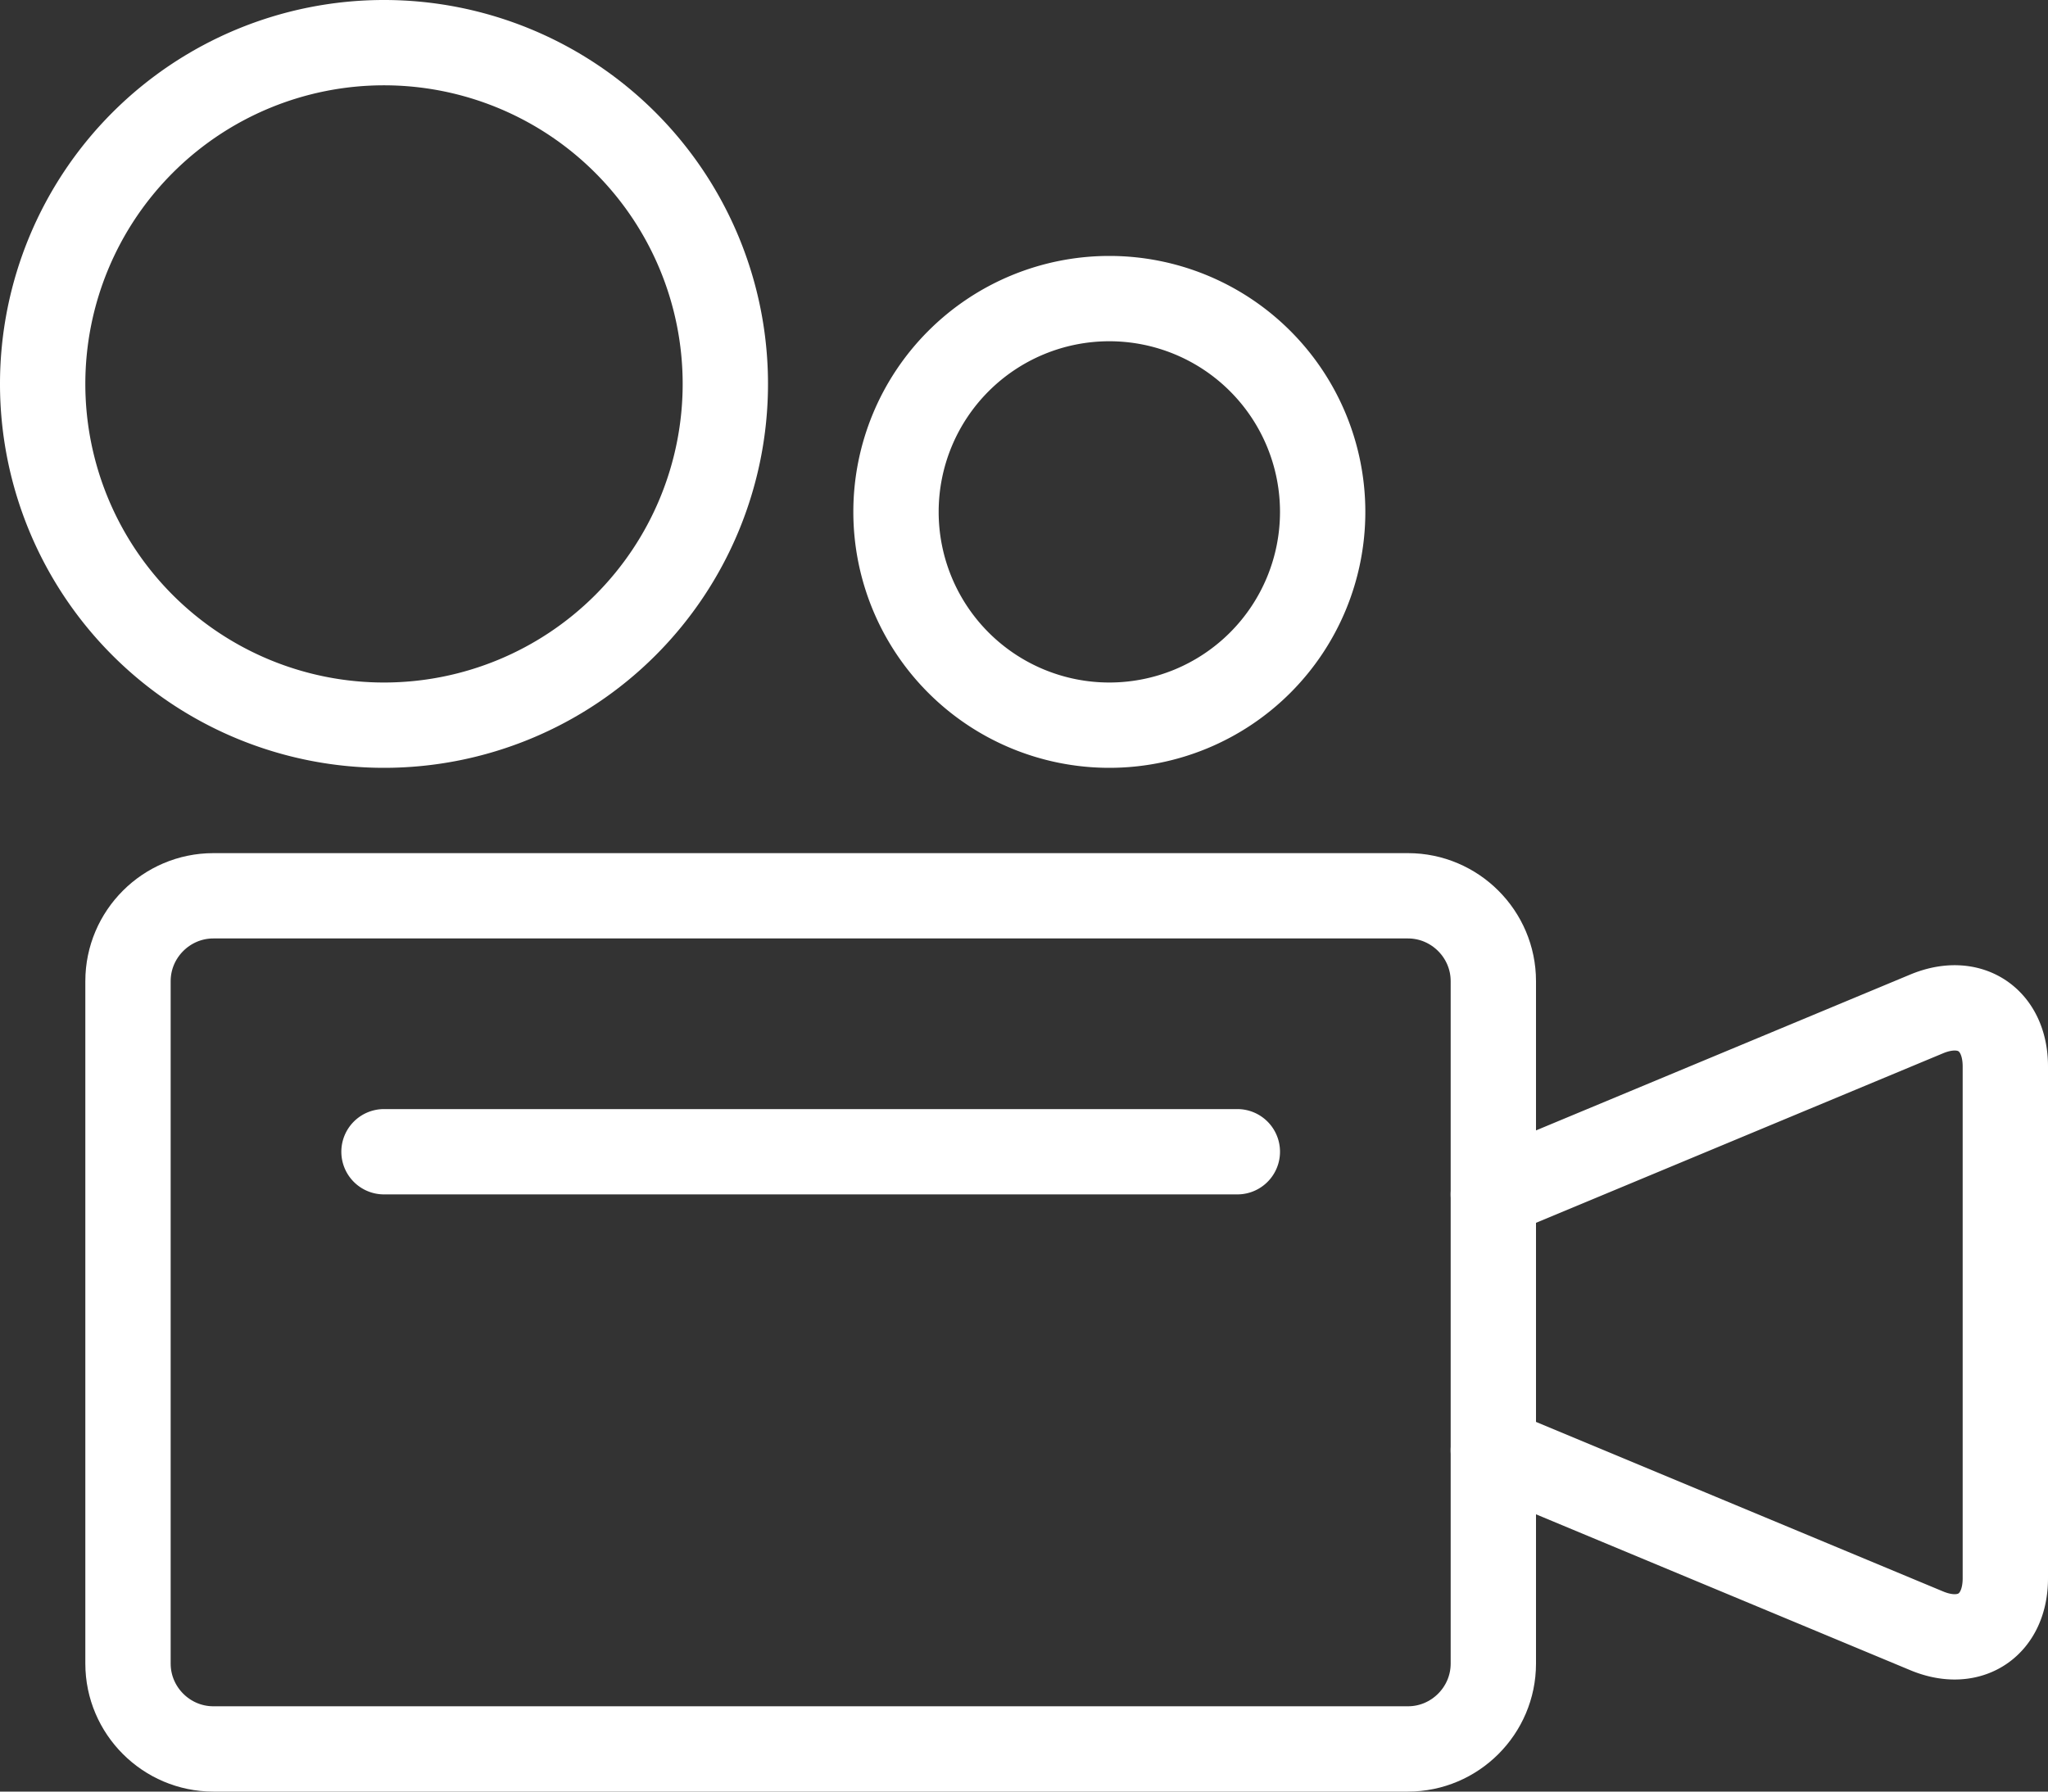
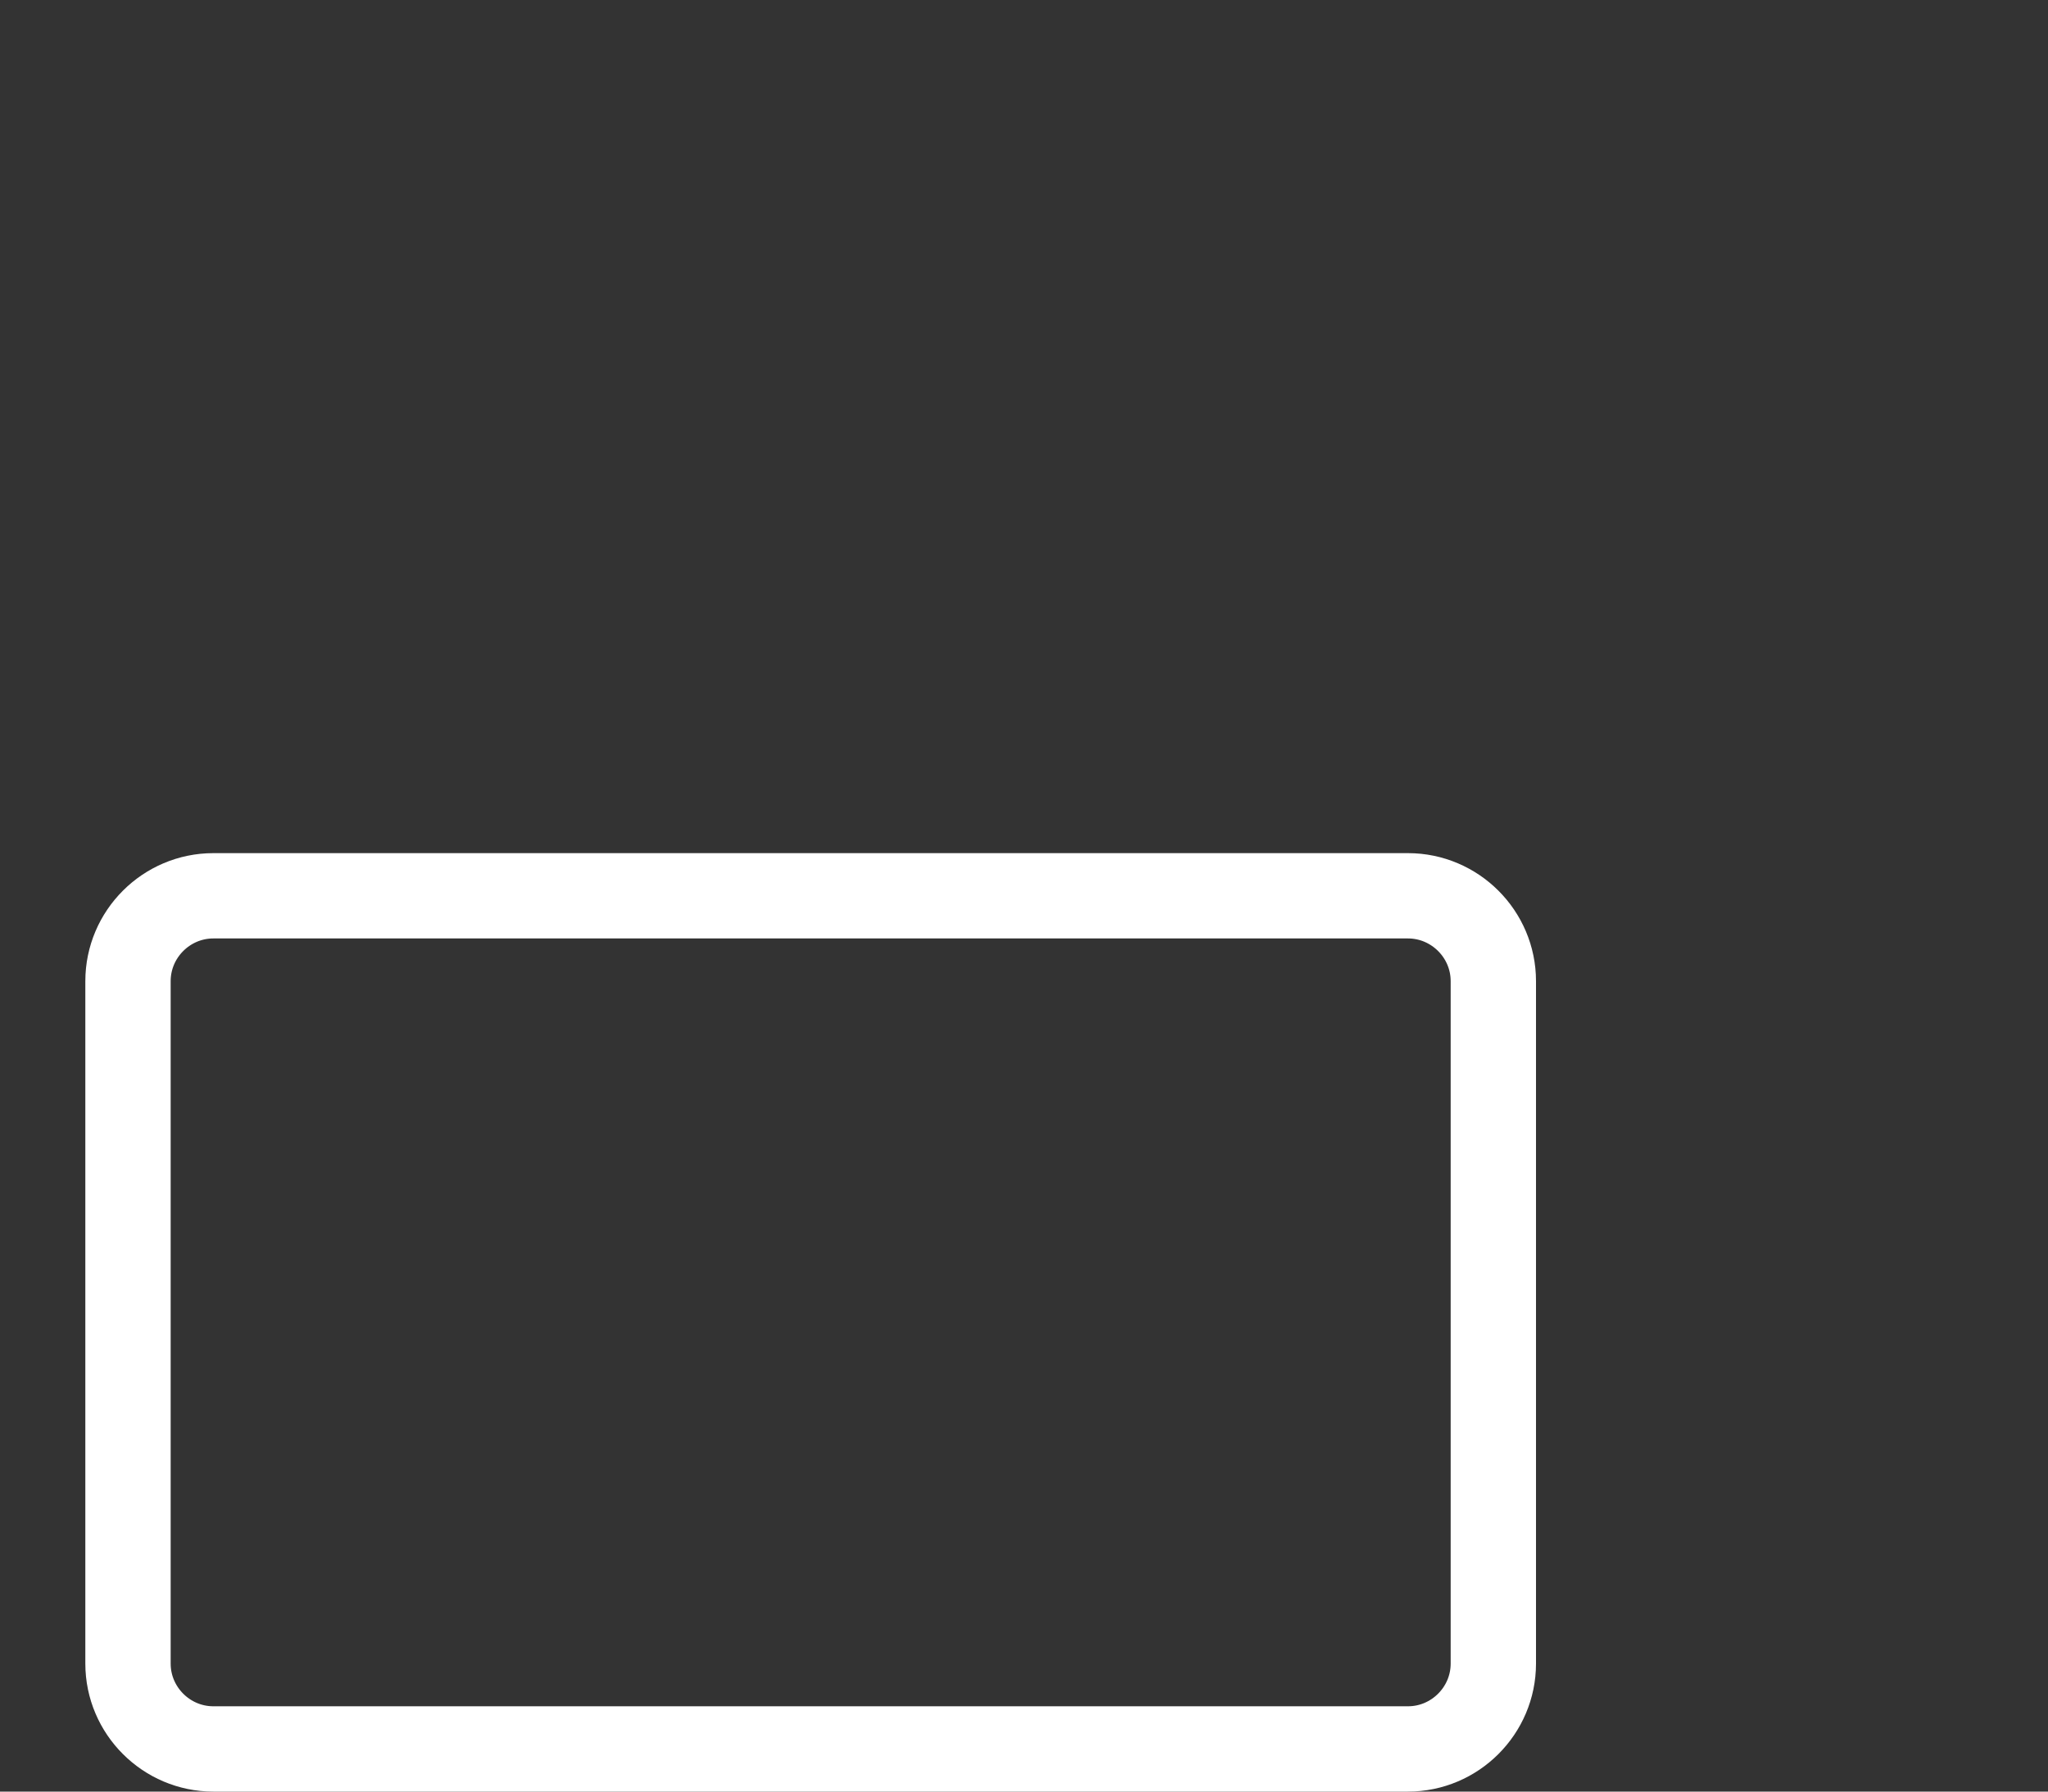
<svg xmlns="http://www.w3.org/2000/svg" viewBox="0 0 24 21">
  <rect x="0" y="0" width="24" height="21" fill="#333333" stroke="none" />
  <g fill="none" fill-rule="evenodd" stroke-linejoin="round" stroke="#fff">
    <path d="M17.5 19.5c0 .55-.45 1-1 1h-14c-.55 0-1-.45-1-1v-8c0-.55.45-1 1-1h14c.55 0 1 .45 1 1v8z" />
-     <path d="M4.5 13.5h10M8.5 4.5a4 4 0 1 1-8 0 4 4 0 0 1 8 0zM15.5 6a2.5 2.5 0 1 1-5 0 2.5 2.5 0 0 1 5 0zM17.5 17l5.077 2.115c.507.212.923-.065.923-.615v-6c0-.55-.416-.827-.923-.615L17.5 14" stroke-linecap="round" />
  </g>
</svg>